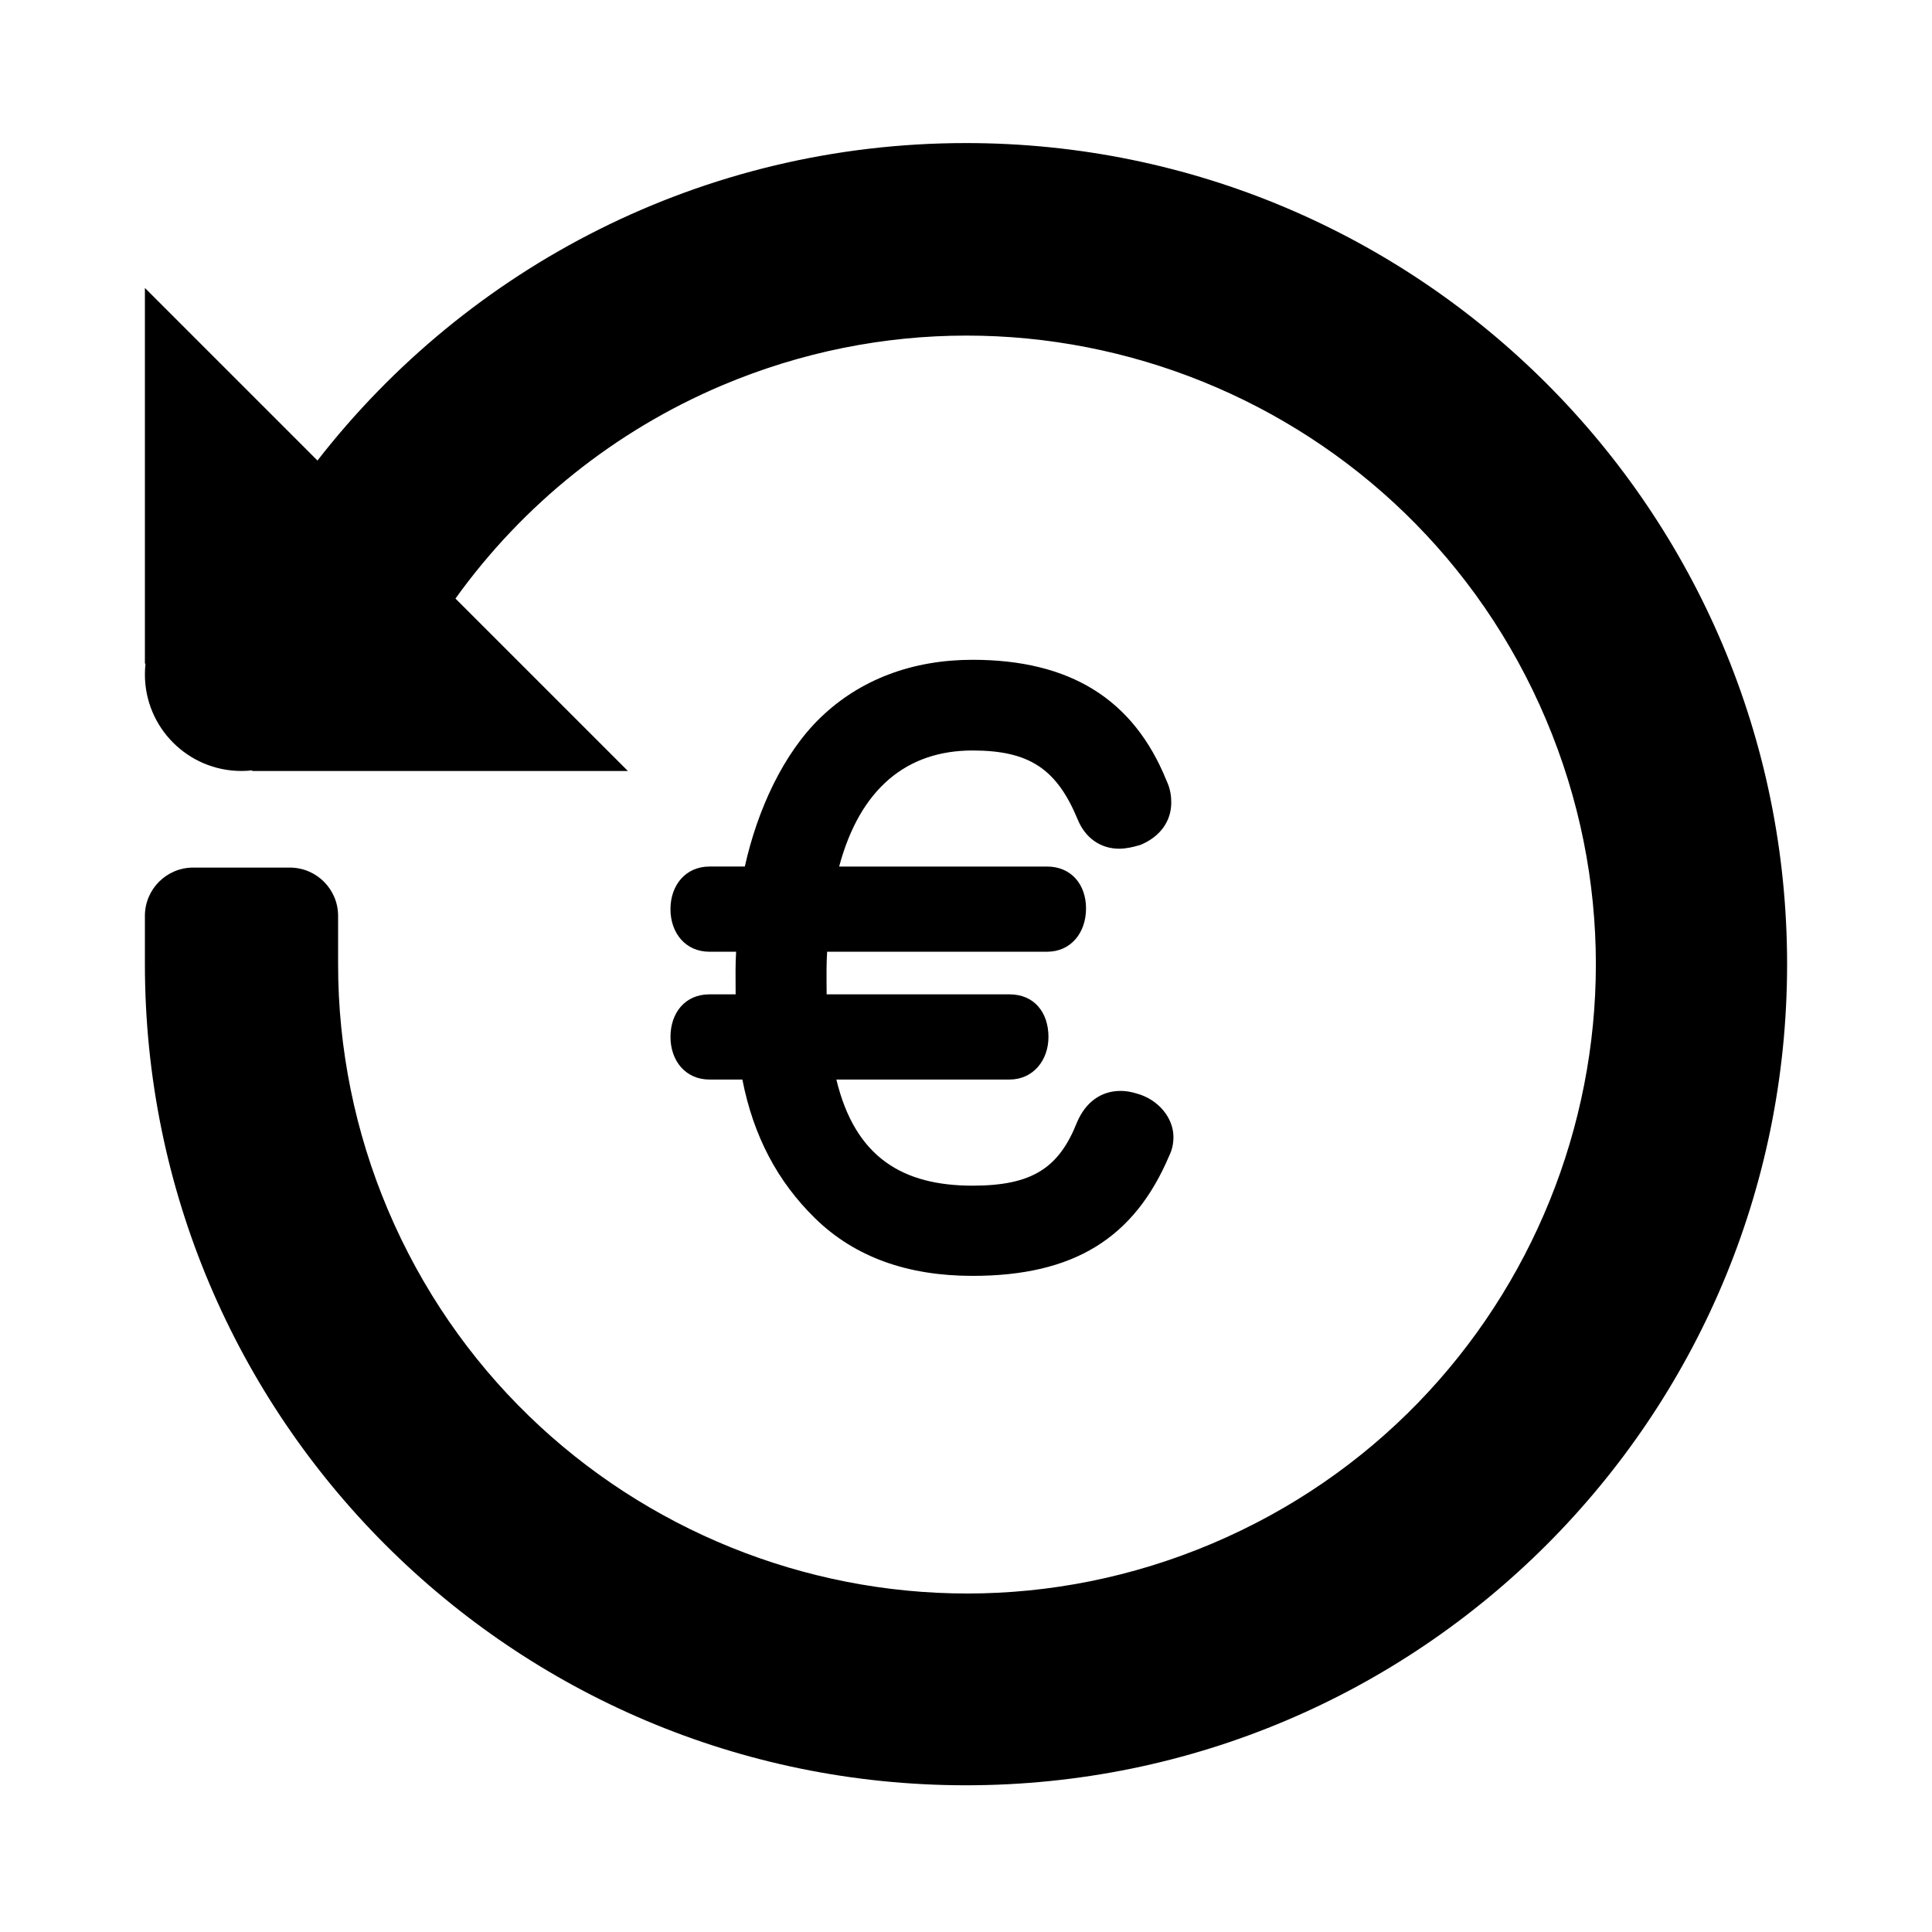
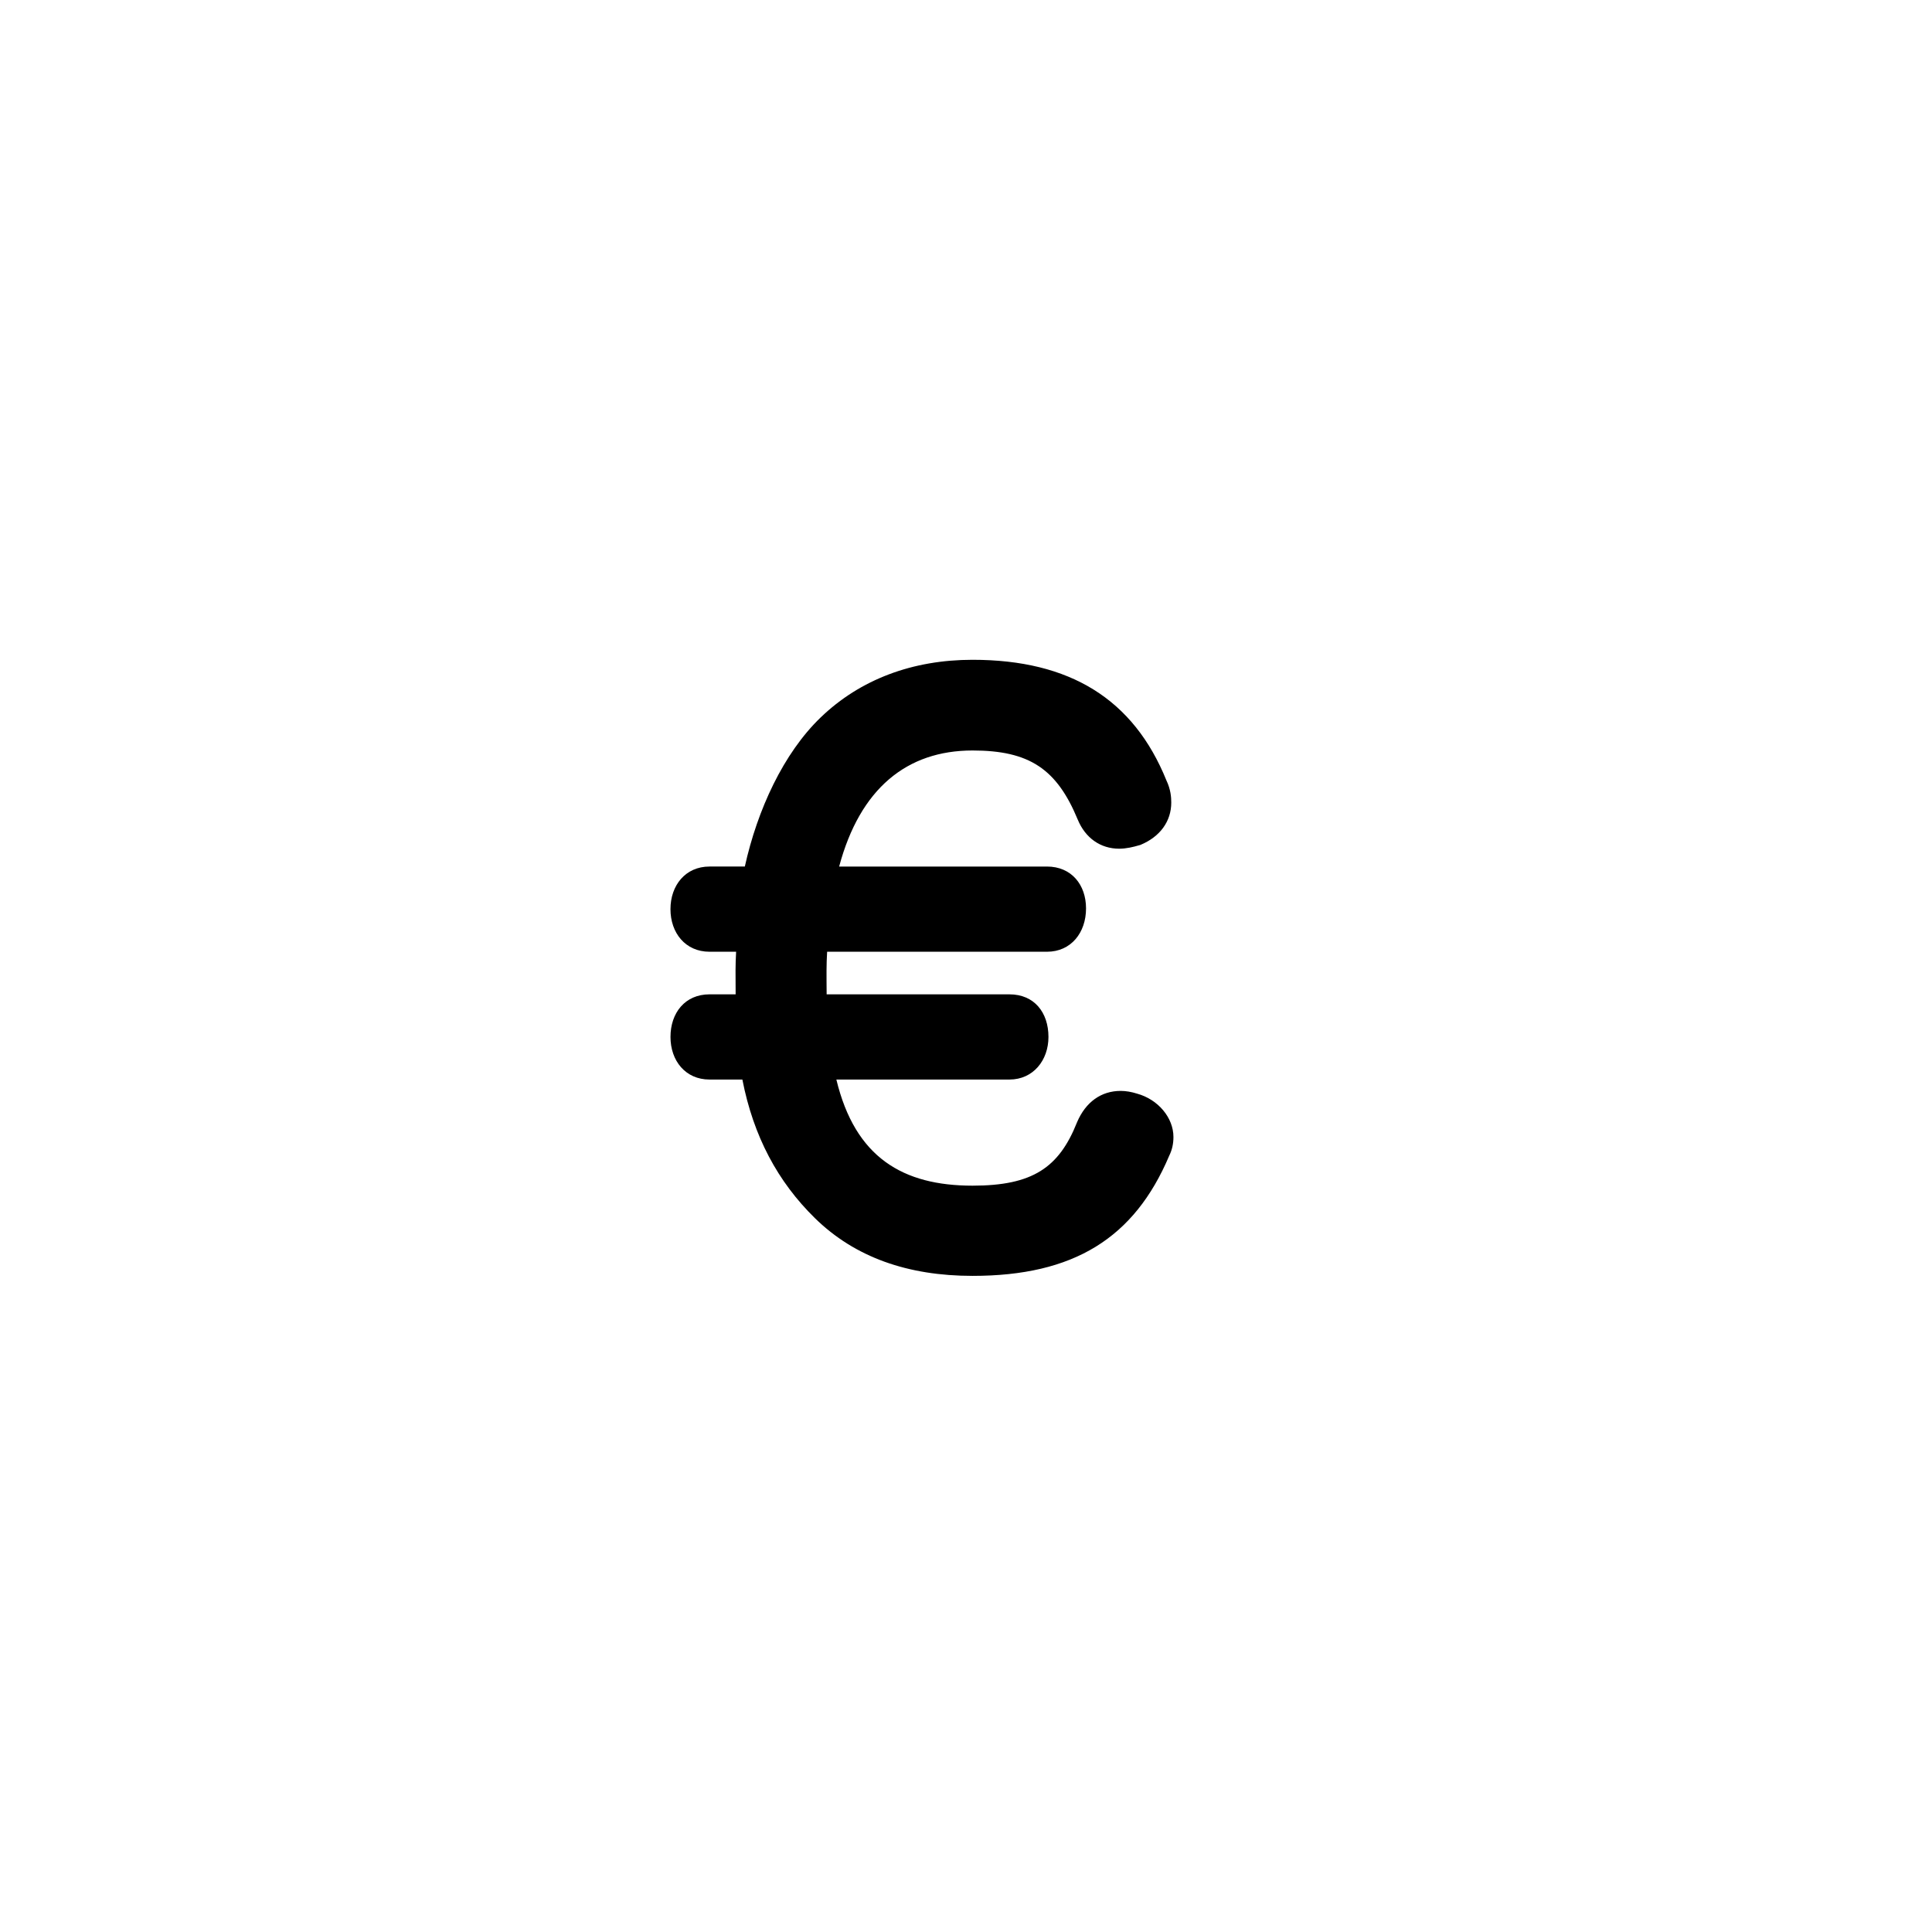
<svg xmlns="http://www.w3.org/2000/svg" width="100" height="100" viewBox="0 0 100 100">
  <g fill="#000000" transform="scale(.1)">
    <path d="M588.52,566.06c-2.9-0.92-5.81-1.41-8.46-1.41c-10.08,0-18.1,5.74-22.56,16.16l-0.04,0.09l-0.03,0.09 c-9.33,23.4-22.97,32.71-54.04,32.71c-35.98,0-60.76-14.5-70.49-54.93h89.58c12.28,0,20.2-9.94,20.2-22.05 c0-12.67-7.36-22.05-20.2-22.05h-94.61c-0.06-3.68-0.06-10.08-0.06-12.34c0-3.73,0.13-6.04,0.31-9.71h113.8 c12.47,0,20.21-9.9,20.21-22.43c0-12.24-7.56-21.67-20.21-21.67H434.34c10.82-40.43,35.08-60.07,69.04-60.07 c29.36,0,43.61,9.53,54.45,35.76c3.92,9.51,11.75,15.08,21.48,15.08c3.67,0,7.46-0.93,10.34-1.79l0.39-0.09l0.37-0.14 c10.06-4.21,15.83-12.17,15.83-21.85c0-2.69-0.26-6.77-2.51-11.48c-17.01-42.01-49.84-62.43-100.36-62.43 c-30.85,0-58.05,10.03-78.65,29.89c-19.21,18.5-32.69,47.71-39.2,77.12h-18.29c-12.46,0-20.2,9.76-20.2,22.05 c0,12.31,7.74,22.05,20.2,22.05h13.78c-0.18,3.68-0.3,6.24-0.3,9.71c0,2.37,0,8.67,0.05,12.34h-13.52c-12.65,0-20.2,9.56-20.2,22.05 c0,12.3,7.74,22.05,20.2,22.05h17.01c5.72,29.41,18.34,52.92,37.55,71.74c20.72,20.3,48.16,29.88,81.58,29.88 c52.29,0,83.7-19.43,101.81-62.2c1.51-3.09,2.18-6.21,2.18-9.69C607.37,578.55,599.46,569.05,588.52,566.06z" />
-     <path d="M500,74.05c-136.48,0-257.92,64.33-335.68,164.32L75,149.05v194.44h0.31 c-0.21,1.84-0.31,3.7-0.31,5.56c-0.02,27.59,22.32,49.98,49.91,50c1.89,0,3.77-0.1,5.65-0.31v0.32H325l-89.25-89.25 c34.95-48.69,82.61-86.83,137.78-110.25c165.51-70.11,356.52,7.24,426.63,172.75s-7.24,356.52-172.75,426.63 s-356.52-7.24-426.63-172.75c-17.03-40.22-25.8-83.45-25.78-127.13l0,0v-25l0,0c0-13.81-11.19-25-25-25h-50c-13.81,0-25,11.19-25,25 l0,0v25l0,0c0,234.72,190.28,425,425,425s425-190.28,425-425S734.72,74.05,500,74.05z" />
  </g>
</svg>